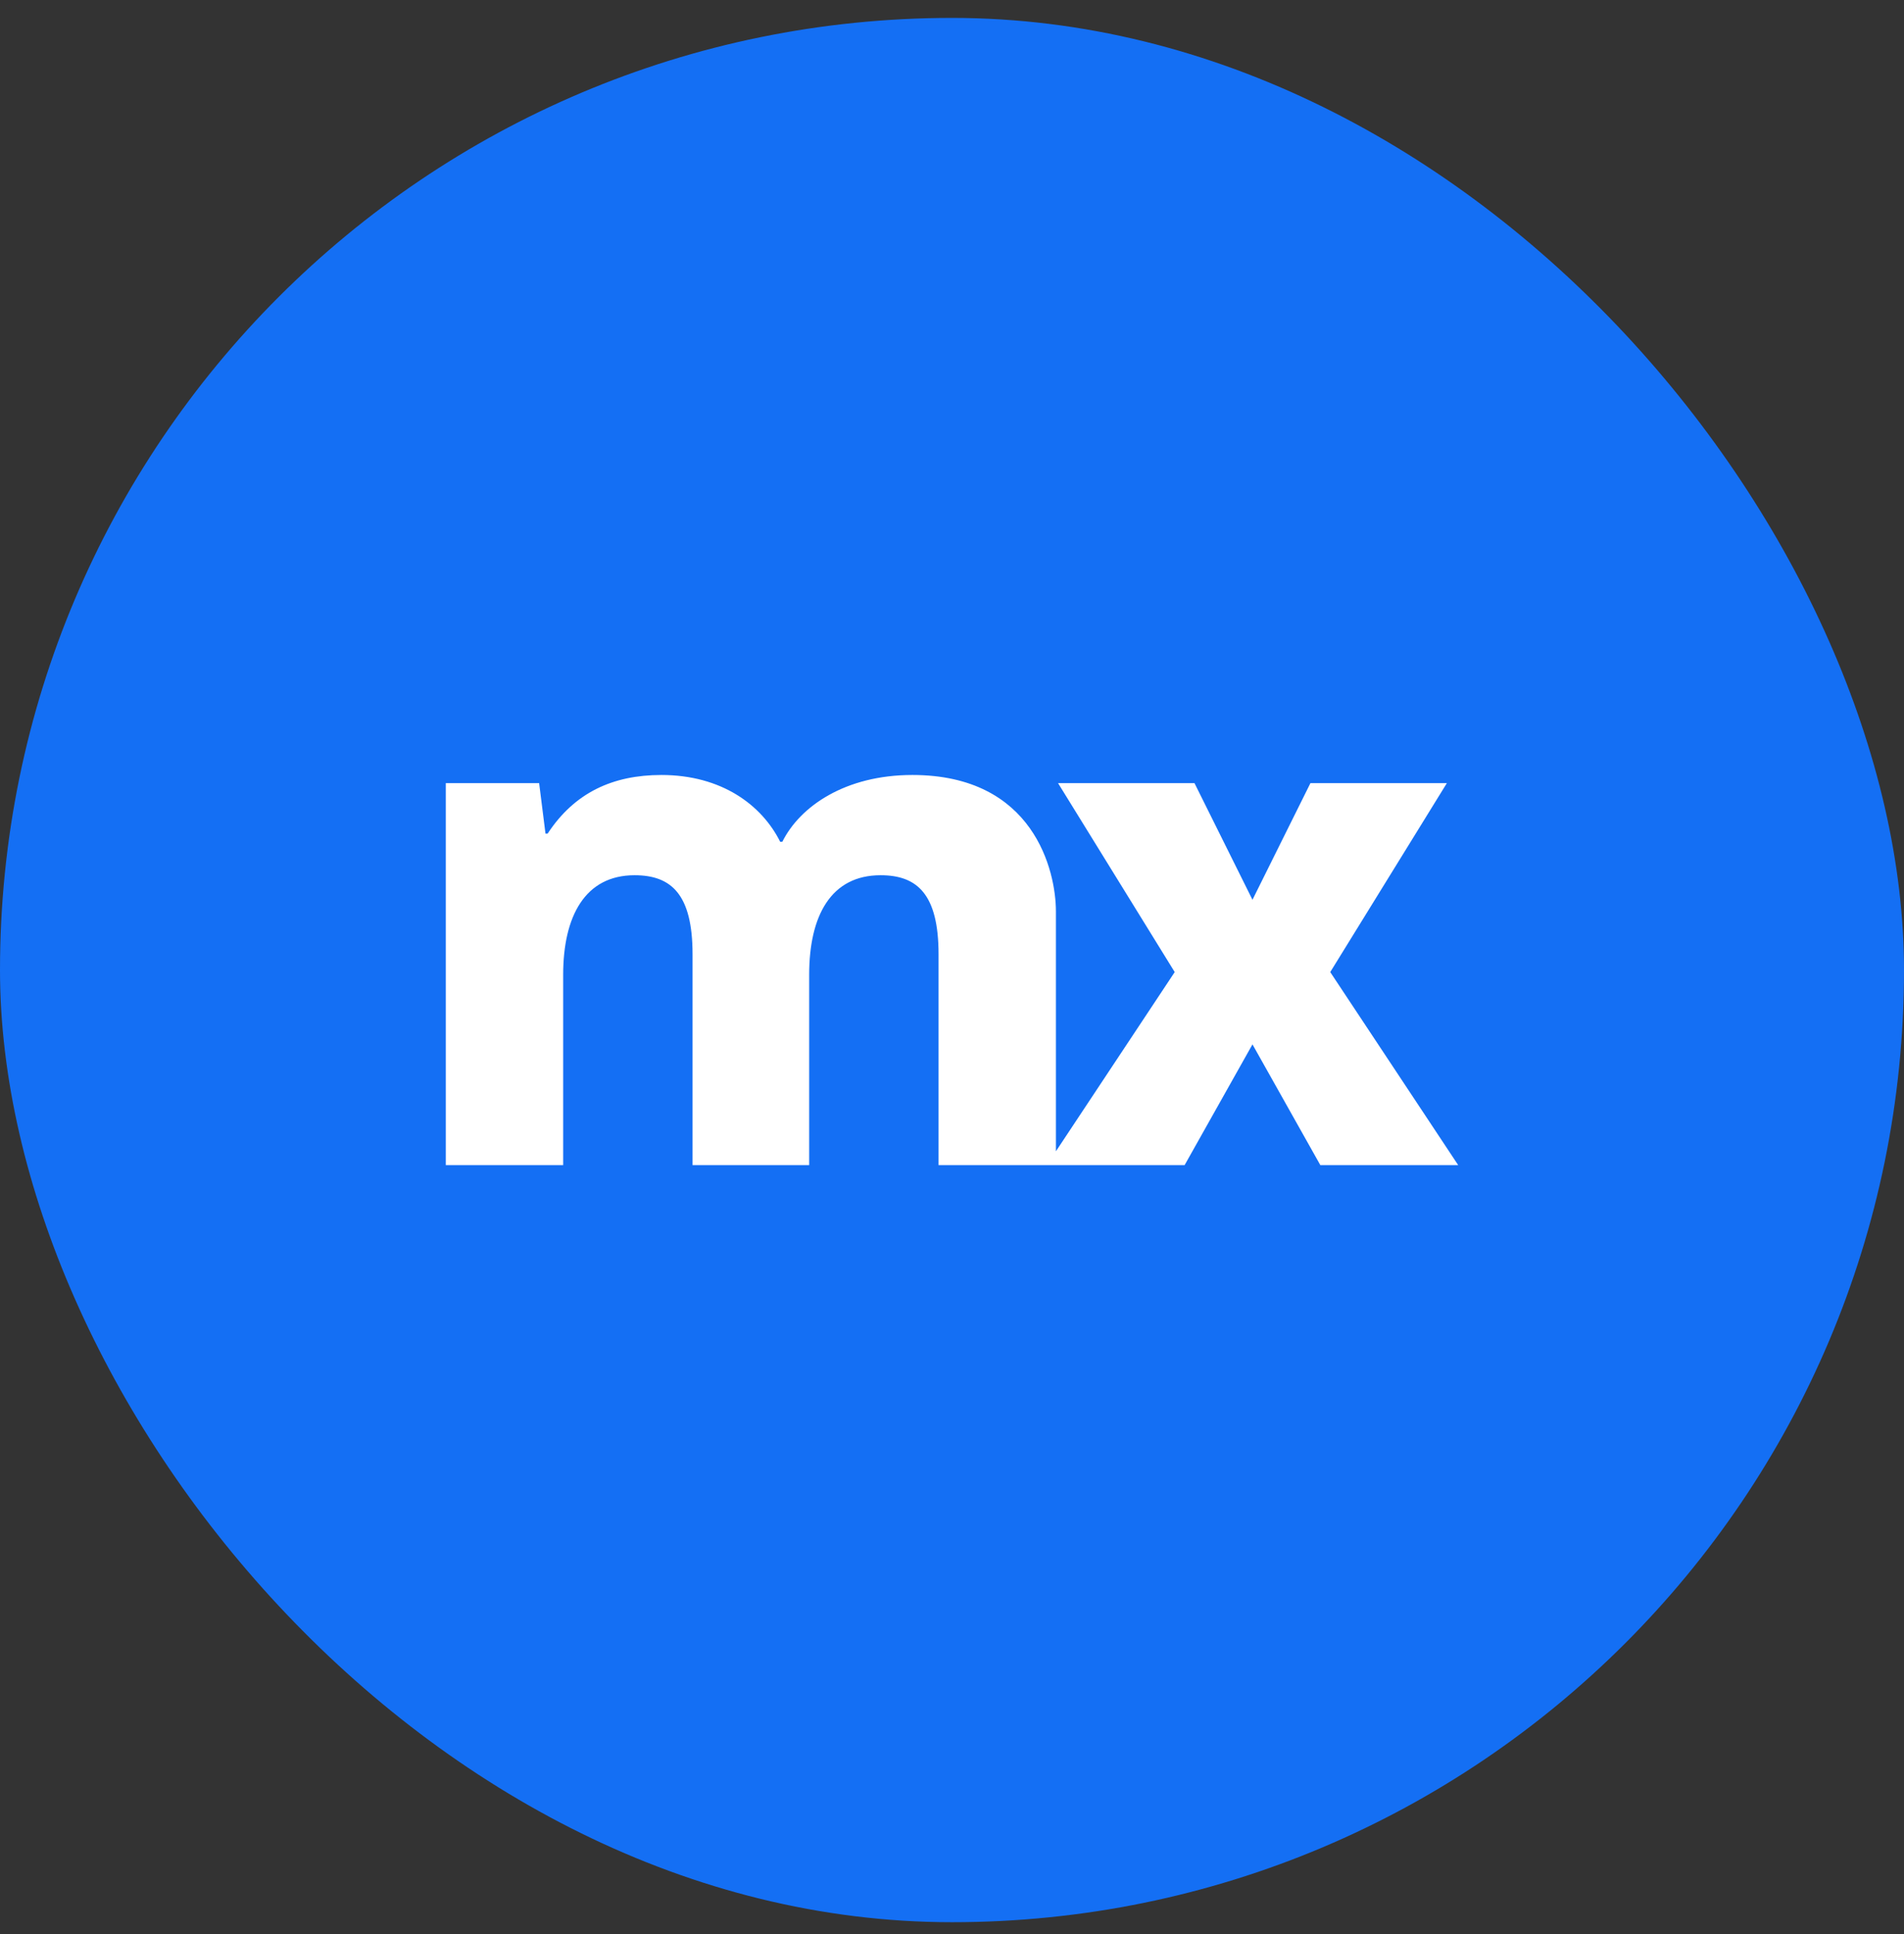
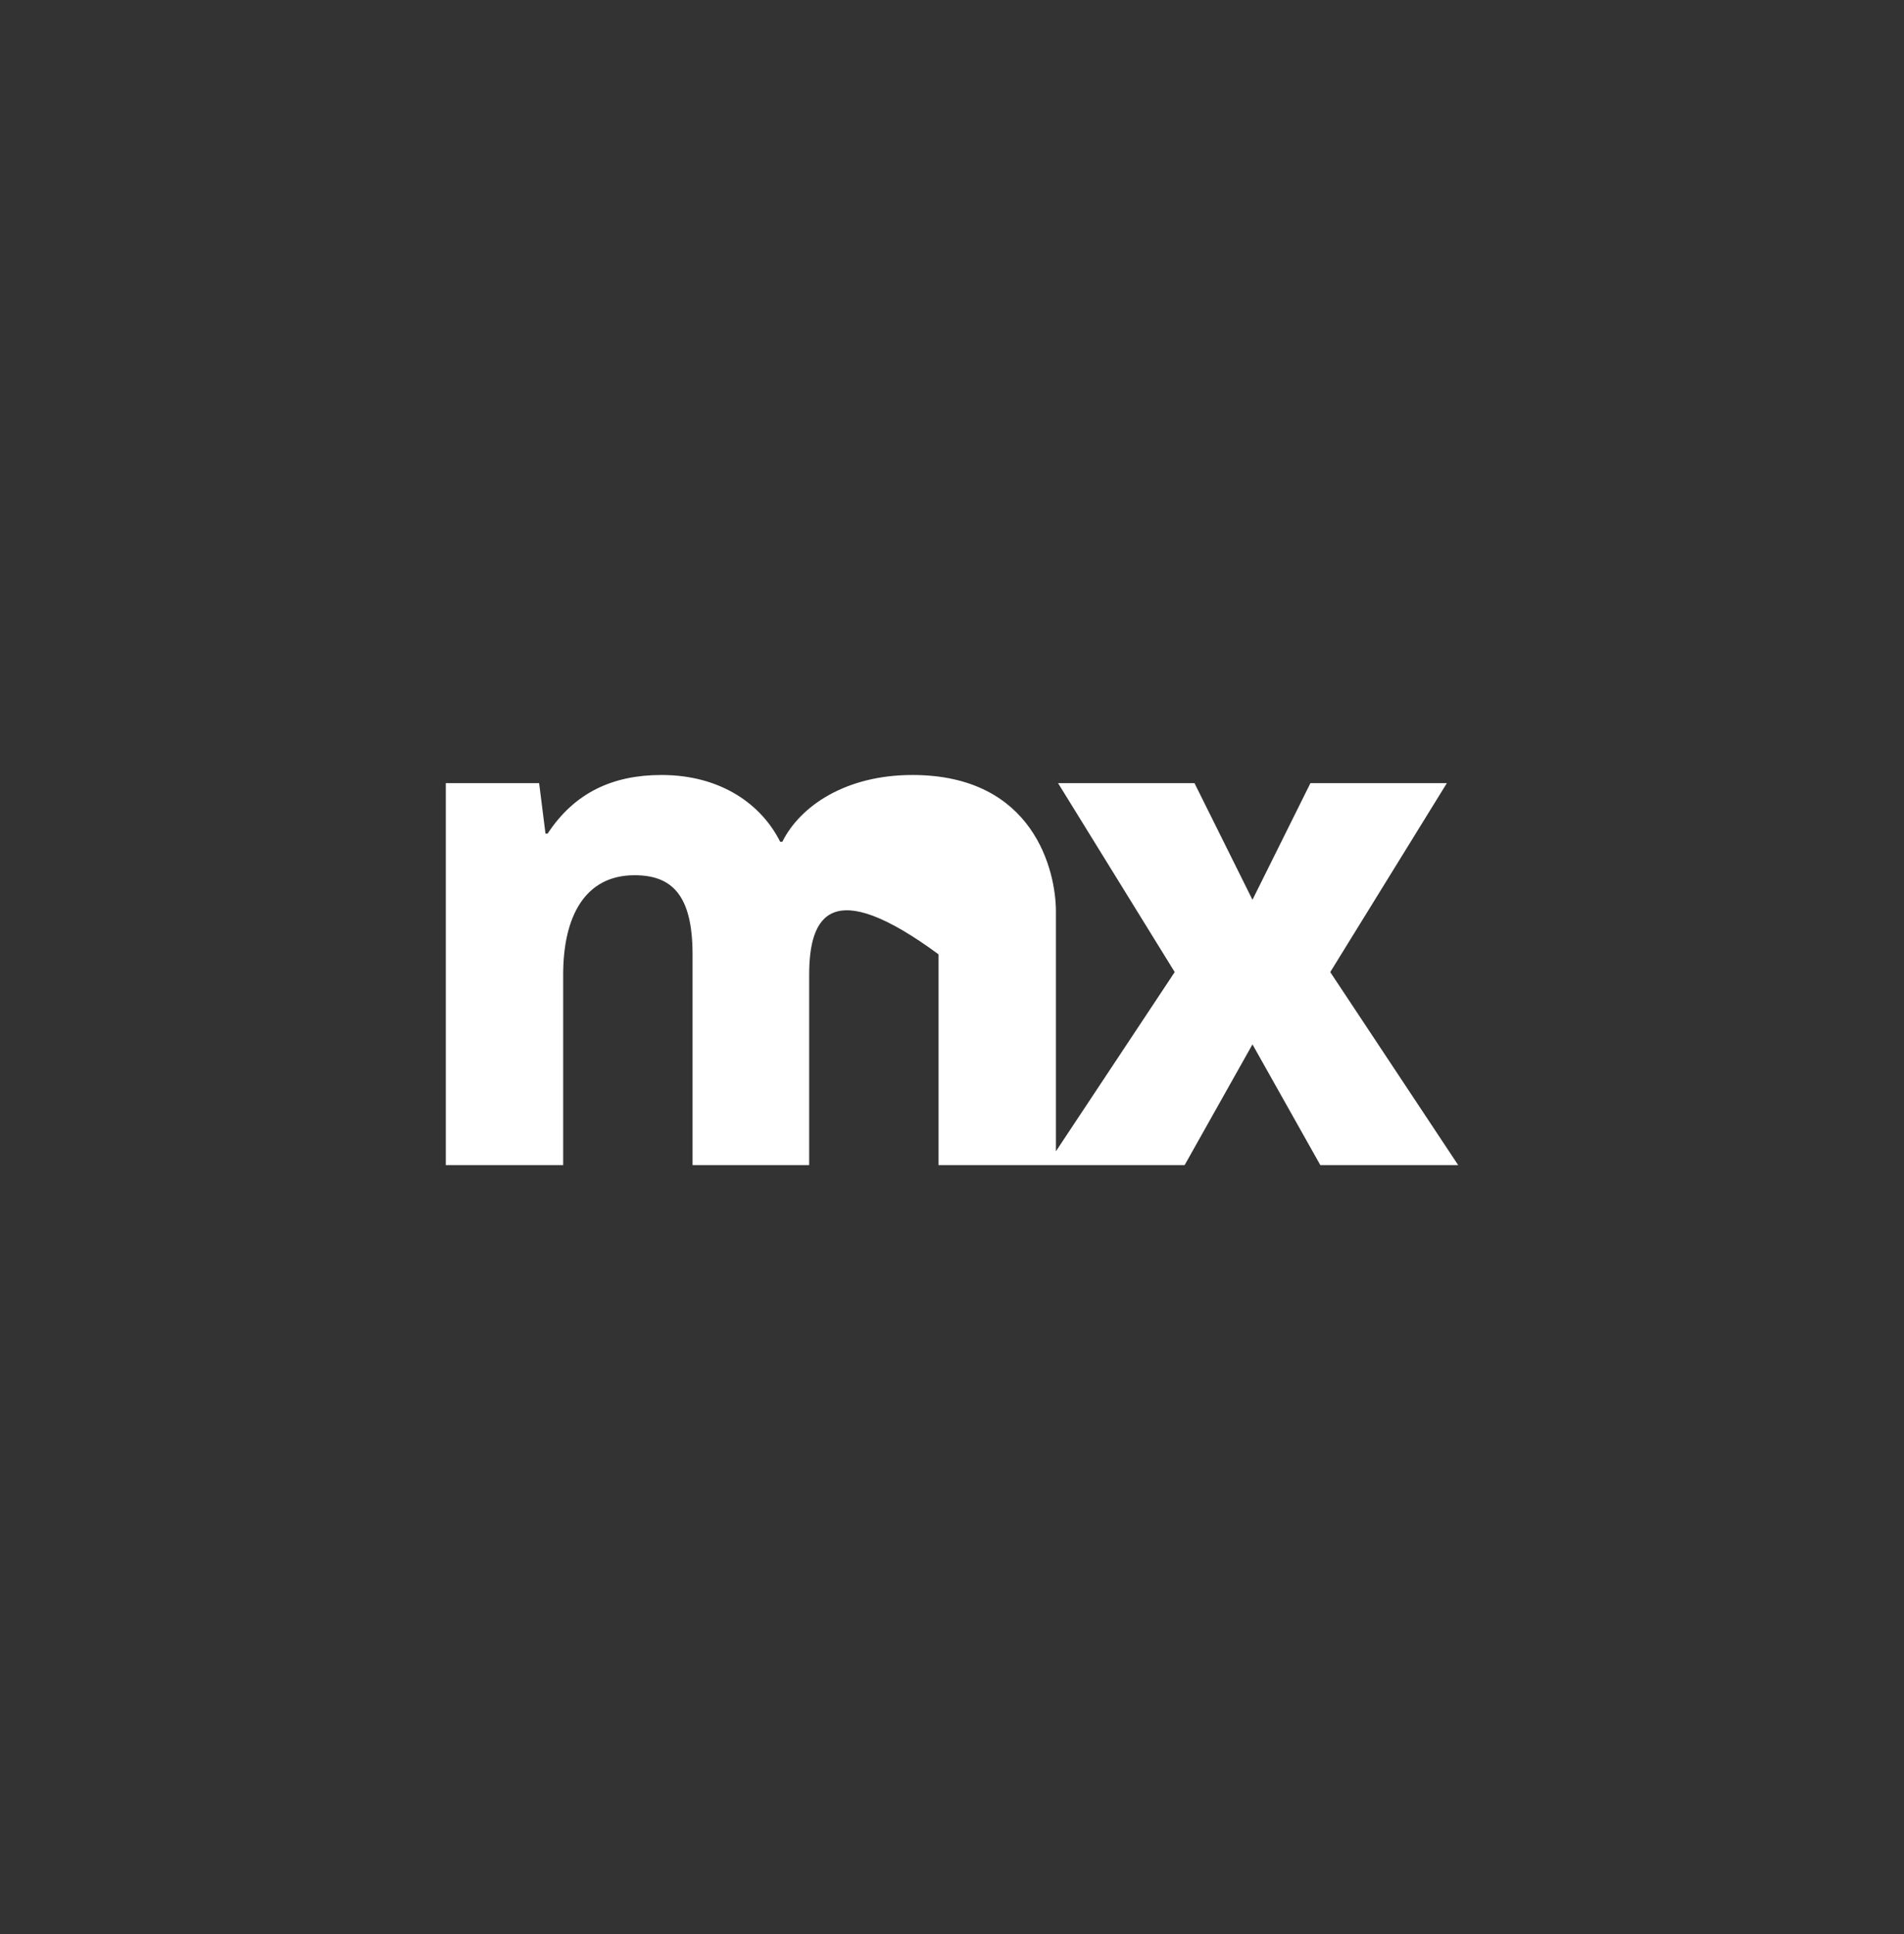
<svg xmlns="http://www.w3.org/2000/svg" width="64" height="65" viewBox="0 0 64 65" fill="none">
  <rect x="0" y="0" width="64" height="65" fill="#333333" stroke="none" />
-   <rect y="0.602" width="64" height="64" rx="32" fill="#146FF4" />
-   <path d="M26.296 28.292C26.89 27.1 28.411 26.046 30.669 26.046C34.756 26.046 35.493 29.278 35.493 30.63V38.693L39.486 32.67L35.565 26.32H40.151L42.1 30.24L44.048 26.32H48.634L44.714 32.67L49.015 39.158H44.381L42.1 35.1L39.819 39.158L31.548 39.158V32.074C31.548 30.057 30.835 29.415 29.599 29.415C27.936 29.415 27.199 30.768 27.199 32.762V39.158H23.279V32.074C23.279 30.057 22.566 29.415 21.33 29.415C19.667 29.415 18.93 30.791 18.93 32.762V39.158H14.985V26.321H18.122L18.336 28.017H18.407C19.31 26.642 20.593 26.046 22.233 26.046C24.253 26.046 25.607 27.054 26.225 28.292H26.296Z" fill="white" />
+   <path d="M26.296 28.292C26.89 27.1 28.411 26.046 30.669 26.046C34.756 26.046 35.493 29.278 35.493 30.63V38.693L39.486 32.67L35.565 26.32H40.151L42.1 30.24L44.048 26.32H48.634L44.714 32.67L49.015 39.158H44.381L42.1 35.1L39.819 39.158L31.548 39.158V32.074C27.936 29.415 27.199 30.768 27.199 32.762V39.158H23.279V32.074C23.279 30.057 22.566 29.415 21.33 29.415C19.667 29.415 18.93 30.791 18.93 32.762V39.158H14.985V26.321H18.122L18.336 28.017H18.407C19.31 26.642 20.593 26.046 22.233 26.046C24.253 26.046 25.607 27.054 26.225 28.292H26.296Z" fill="white" />
</svg>